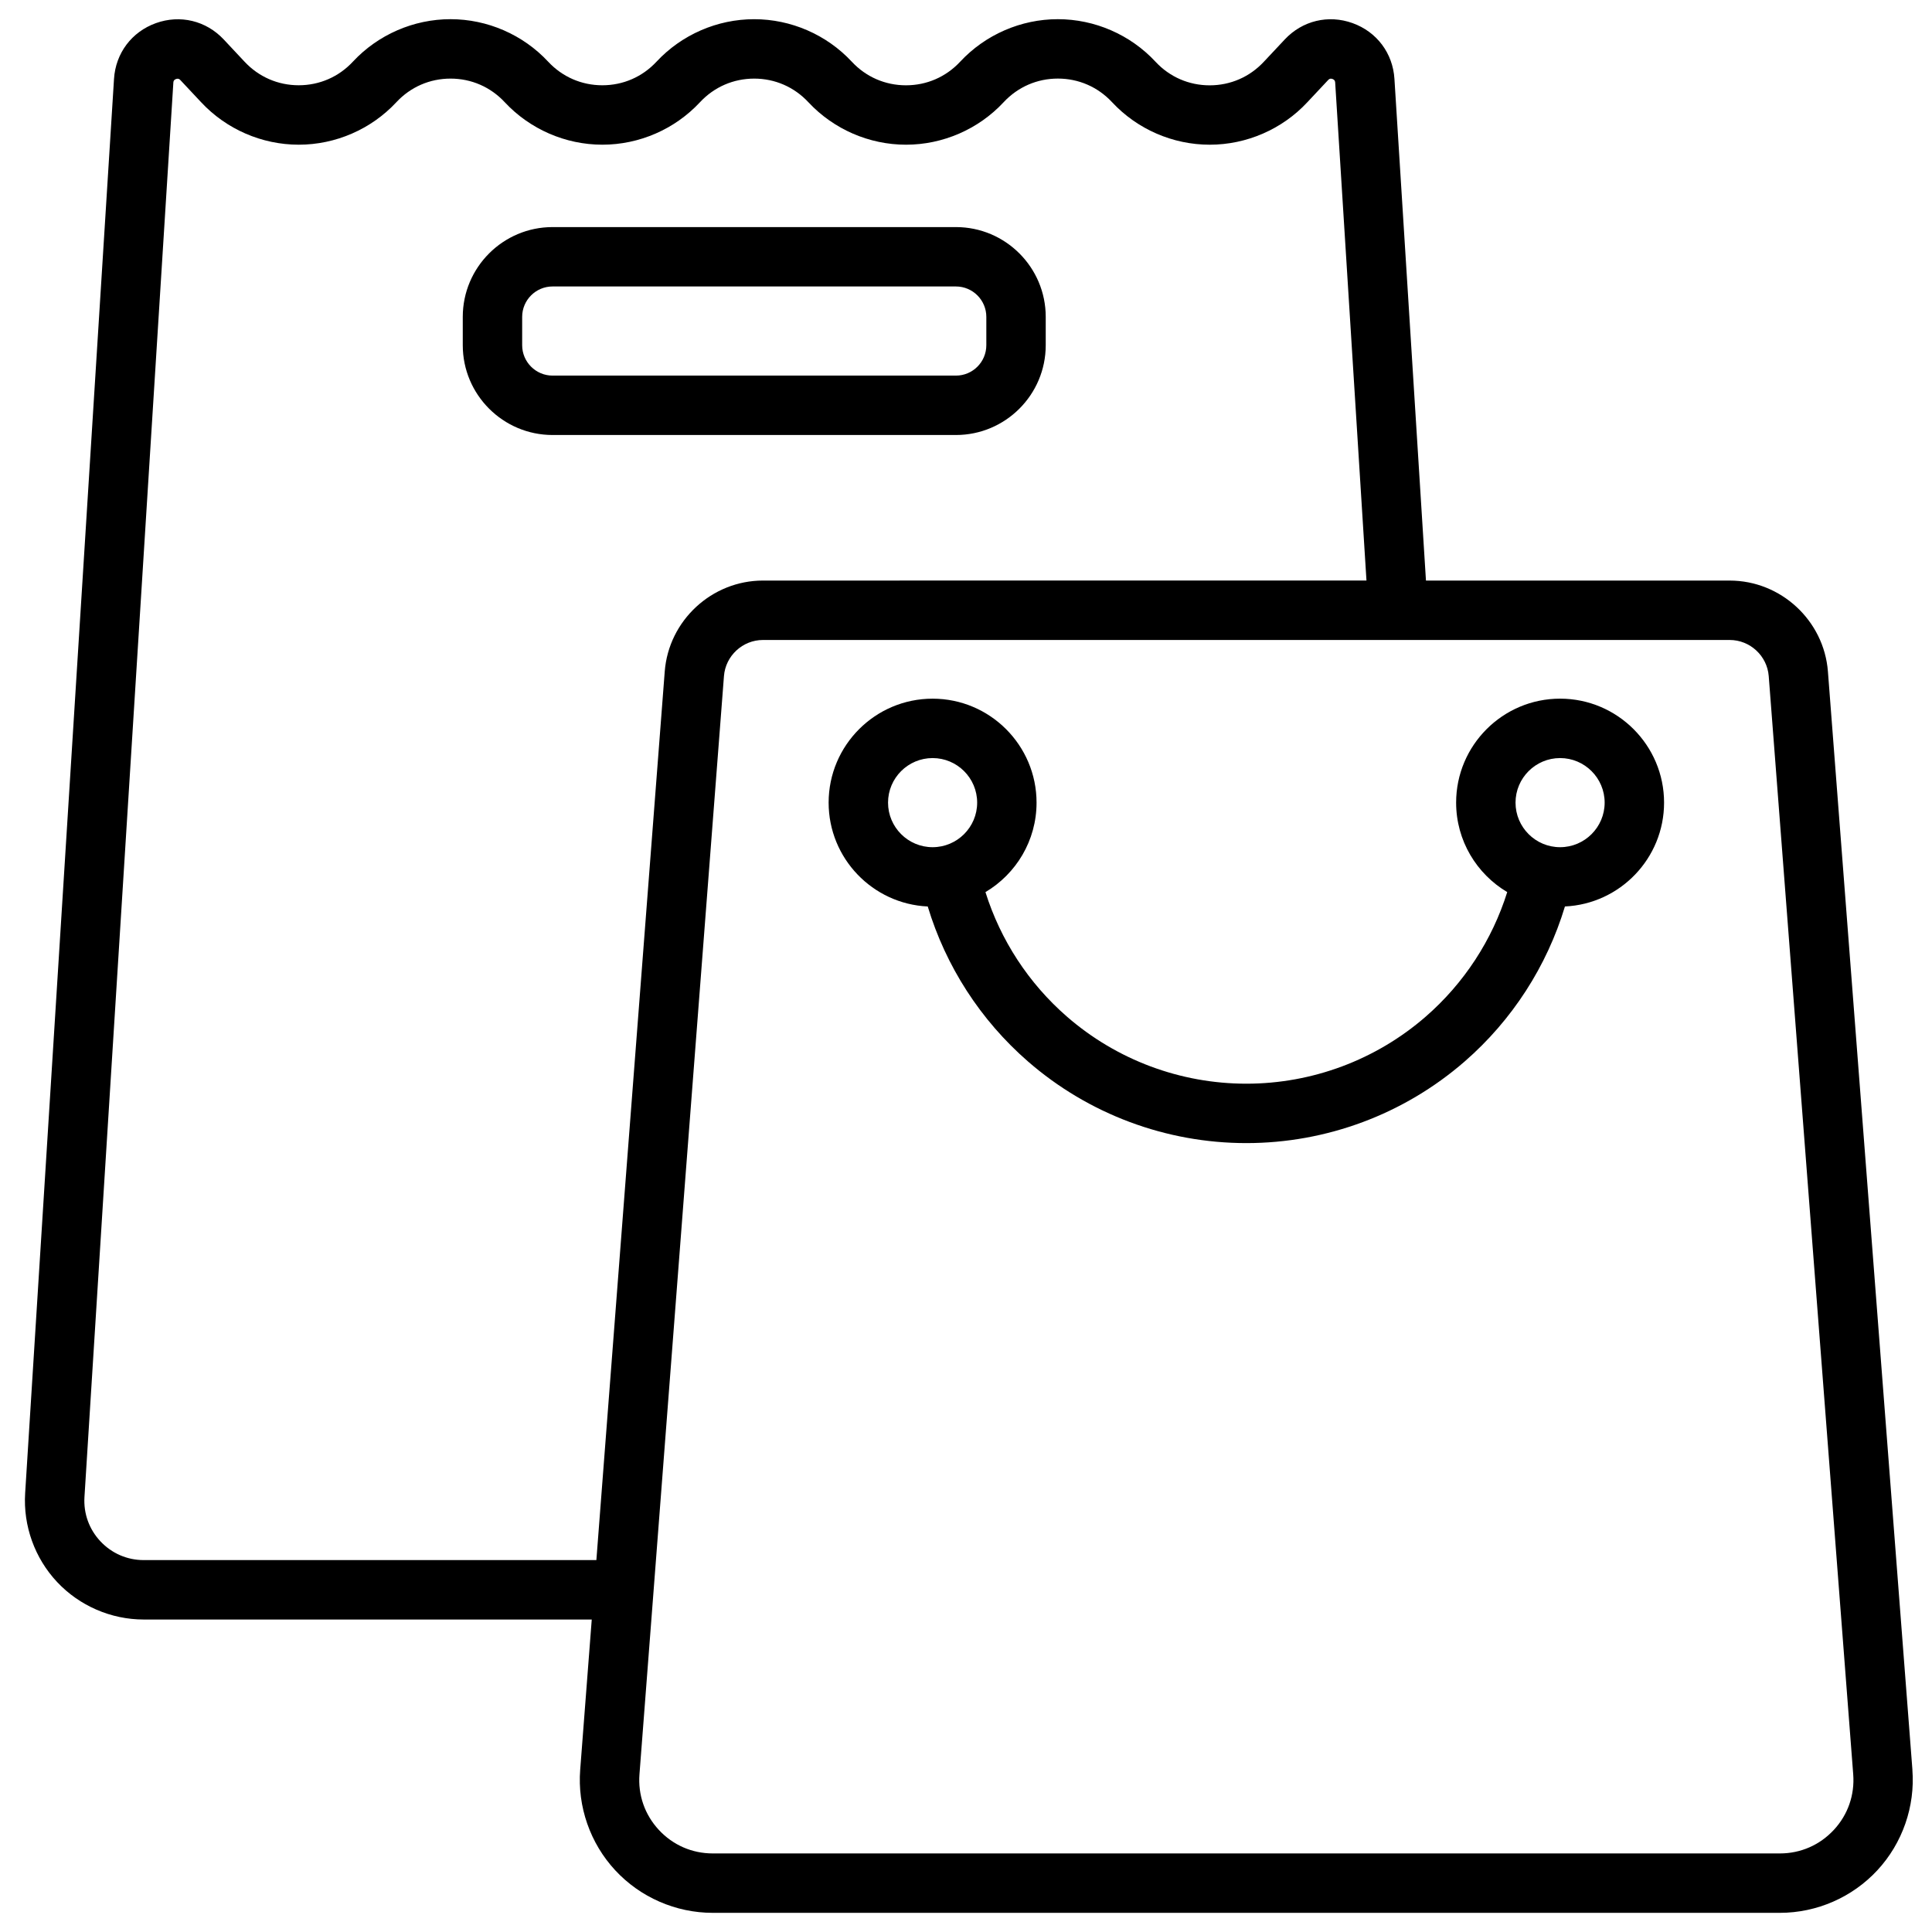
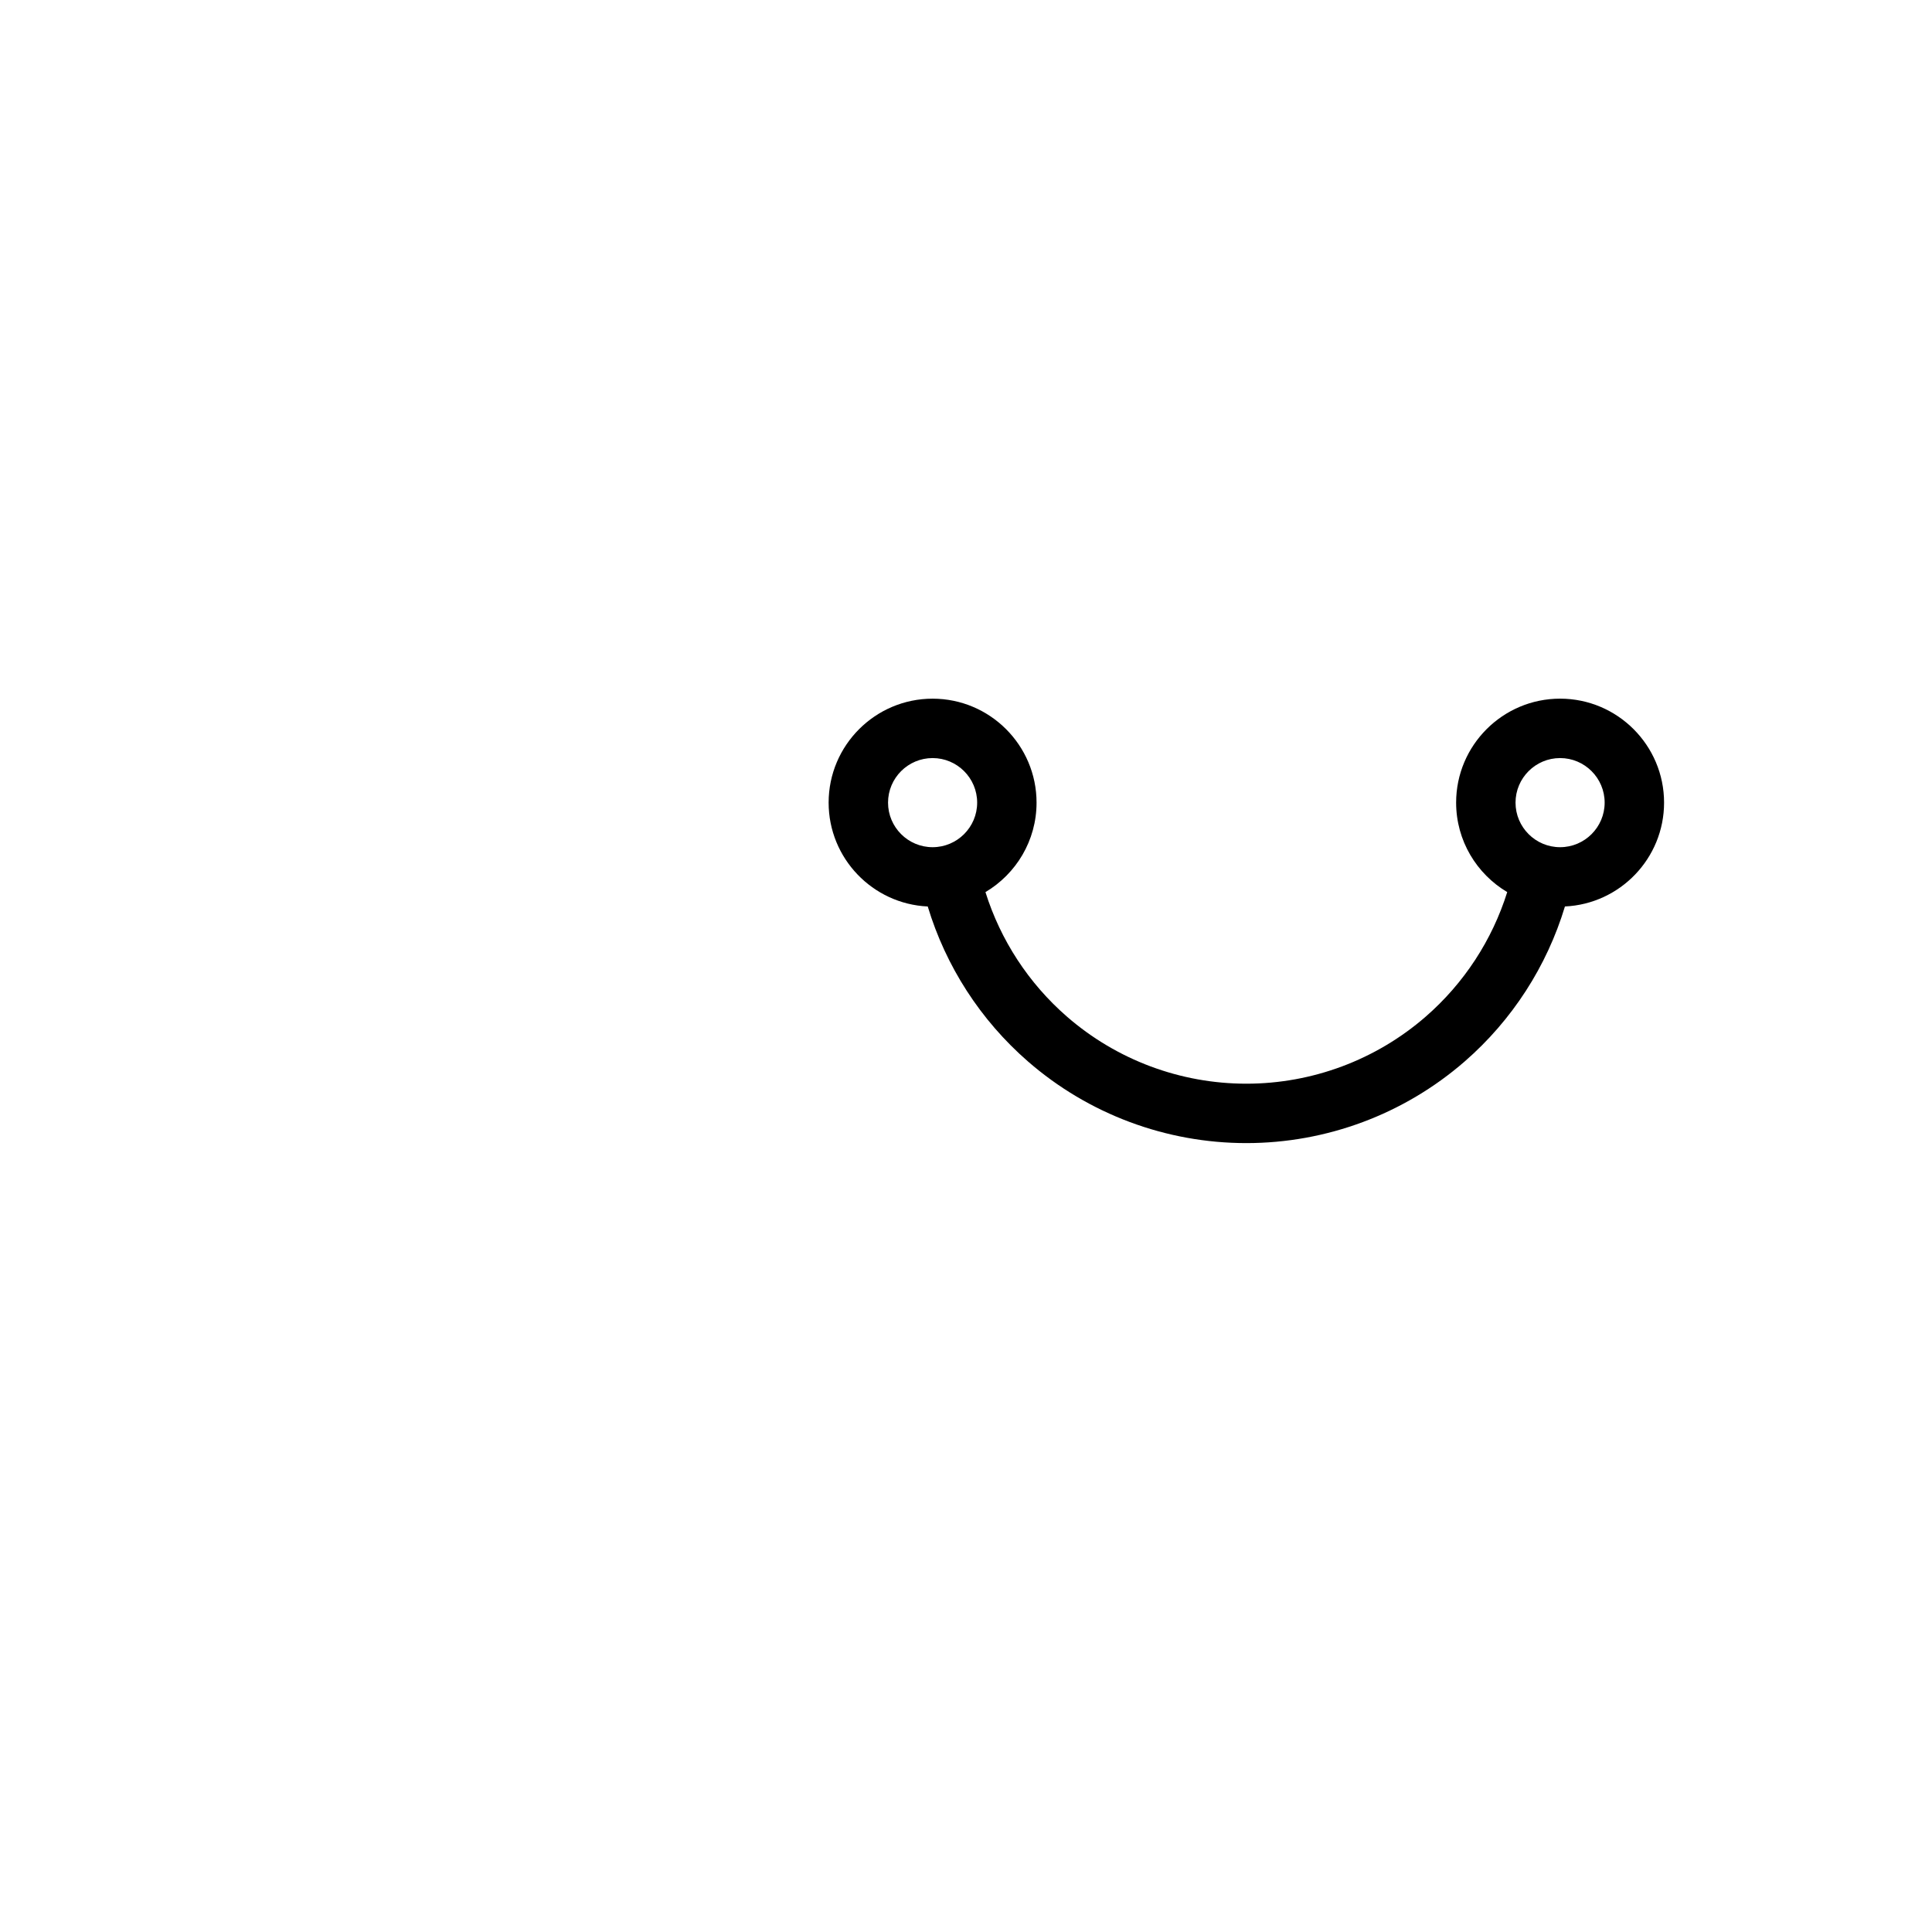
<svg xmlns="http://www.w3.org/2000/svg" fill="#000000" width="800px" height="800px" version="1.1" viewBox="144 144 512 512">
  <g>
-     <path d="m650.81 613-22.391-291.04c-1.039-13.516-12.473-24.102-26.027-24.102h-80.496l-8.355-132.96c-0.426-6.805-4.68-12.465-11.094-14.773-6.414-2.309-13.301-0.652-17.965 4.324l-5.551 5.918c-3.75 4.027-8.848 6.246-14.352 6.246-5.481 0-10.559-2.199-14.305-6.195-0.023-0.027-0.047-0.051-0.07-0.078-6.66-7.156-16.09-11.258-25.867-11.258s-19.207 4.106-25.871 11.258c-0.012 0.012-0.027 0.031-0.047 0.051-3.75 4.008-8.832 6.215-14.324 6.215-5.504 0-10.602-2.219-14.352-6.246-0.012-0.012-0.027-0.027-0.039-0.043-6.664-7.137-16.082-11.23-25.848-11.23-9.781 0-19.211 4.106-25.875 11.266-3.75 4.027-8.848 6.246-14.352 6.246-5.504 0-10.602-2.219-14.359-6.254-6.664-7.156-16.098-11.262-25.875-11.262-9.762 0-19.176 4.09-25.836 11.223-0.012 0.016-0.027 0.031-0.039 0.043-3.75 4.027-8.848 6.246-14.355 6.246-5.504 0-10.602-2.219-14.371-6.266l-5.512-5.883c-4.66-4.965-11.543-6.625-17.965-4.316-6.418 2.309-10.668 7.969-11.098 14.773l-23.551 374.82c-0.543 8.641 2.547 17.219 8.473 23.531s14.293 9.934 22.953 9.934h118.73l-3.062 39.812c-0.75 9.75 2.629 19.457 9.273 26.633 6.644 7.176 16.062 11.289 25.844 11.289h282.81c9.781 0 19.199-4.113 25.844-11.289 6.644-7.176 10.023-16.883 9.273-26.633zm-468.71-55.559c-4.394 0-8.469-1.766-11.477-4.965-3.008-3.203-4.512-7.383-4.238-11.766l23.555-374.82c0.012-0.211 0.043-0.707 0.711-0.945 0.668-0.238 1.008 0.121 1.148 0.277l5.496 5.863c6.664 7.156 16.094 11.262 25.875 11.262 9.762 0 19.18-4.09 25.84-11.227 0.012-0.016 0.027-0.027 0.039-0.043 3.75-4.027 8.848-6.246 14.352-6.246 5.504 0 10.602 2.219 14.359 6.254 6.664 7.156 16.098 11.262 25.875 11.262 9.781 0 19.211-4.106 25.875-11.266 3.75-4.027 8.848-6.246 14.352-6.25 5.504 0 10.602 2.219 14.355 6.246 0.012 0.016 0.031 0.031 0.047 0.047 6.664 7.133 16.078 11.223 25.836 11.223 9.777 0 19.211-4.106 25.875-11.262 0.012-0.012 0.027-0.031 0.043-0.047 3.75-4.004 8.832-6.215 14.324-6.215 5.481 0 10.559 2.199 14.305 6.195 0.023 0.023 0.047 0.051 0.07 0.074 6.664 7.156 16.094 11.258 25.871 11.258 9.777 0 19.207-4.102 25.852-11.238l5.531-5.902c0.145-0.152 0.484-0.52 1.152-0.277 0.664 0.238 0.695 0.734 0.711 0.945l8.293 131.97-159.94 0.008c-13.555 0-24.988 10.586-26.027 24.102l-18.117 235.48zm447.89 71.492c-3.731 4.027-8.805 6.246-14.293 6.246h-282.81c-5.488 0-10.562-2.219-14.293-6.242-3.727-4.027-5.551-9.258-5.129-14.73l22.391-291.04c0.414-5.363 4.949-9.566 10.332-9.566h256.21c5.379 0 9.918 4.203 10.332 9.566l22.391 291.04c0.418 5.473-1.402 10.703-5.129 14.727z" />
-     <path d="m421.13 235.48v-7.504c0-13.121-10.676-23.797-23.801-23.797h-106.89c-13.125 0-23.801 10.676-23.801 23.801v7.504c0 13.121 10.676 23.797 23.801 23.797h106.89c13.125 0 23.801-10.676 23.801-23.801zm-138.75 0v-7.504c0-4.441 3.613-8.059 8.059-8.059h106.89c4.441 0 8.059 3.613 8.059 8.059v7.504c0 4.441-3.613 8.059-8.059 8.059h-106.89c-4.441 0-8.059-3.617-8.059-8.059z" />
    <path d="m557.44 329.15c-15.191 0-27.551 12.359-27.551 27.551 0 10.078 5.445 18.906 13.543 23.711-3.984 12.699-11.438 24.168-21.629 33.027-13.168 11.445-30.043 17.75-47.512 17.75s-34.34-6.301-47.508-17.746c-10.195-8.859-17.645-20.328-21.629-33.027 8.098-4.805 13.543-13.633 13.543-23.711 0-15.191-12.359-27.551-27.551-27.551-15.191 0-27.551 12.359-27.551 27.551 0 14.762 11.668 26.848 26.266 27.52 4.777 15.82 13.953 30.113 26.598 41.102 16.027 13.934 36.57 21.605 57.832 21.605 21.266 0 41.805-7.672 57.836-21.609 12.641-10.988 21.82-25.281 26.598-41.102 14.598-0.672 26.27-12.754 26.27-27.516 0-15.191-12.359-27.555-27.555-27.555zm-178.1 27.555c0-6.512 5.297-11.809 11.809-11.809s11.809 5.297 11.809 11.809-5.297 11.809-11.809 11.809-11.809-5.297-11.809-11.809zm178.1 11.809c-6.512 0-11.809-5.297-11.809-11.809s5.297-11.809 11.809-11.809 11.809 5.297 11.809 11.809-5.297 11.809-11.809 11.809z" />
  </g>
</svg>